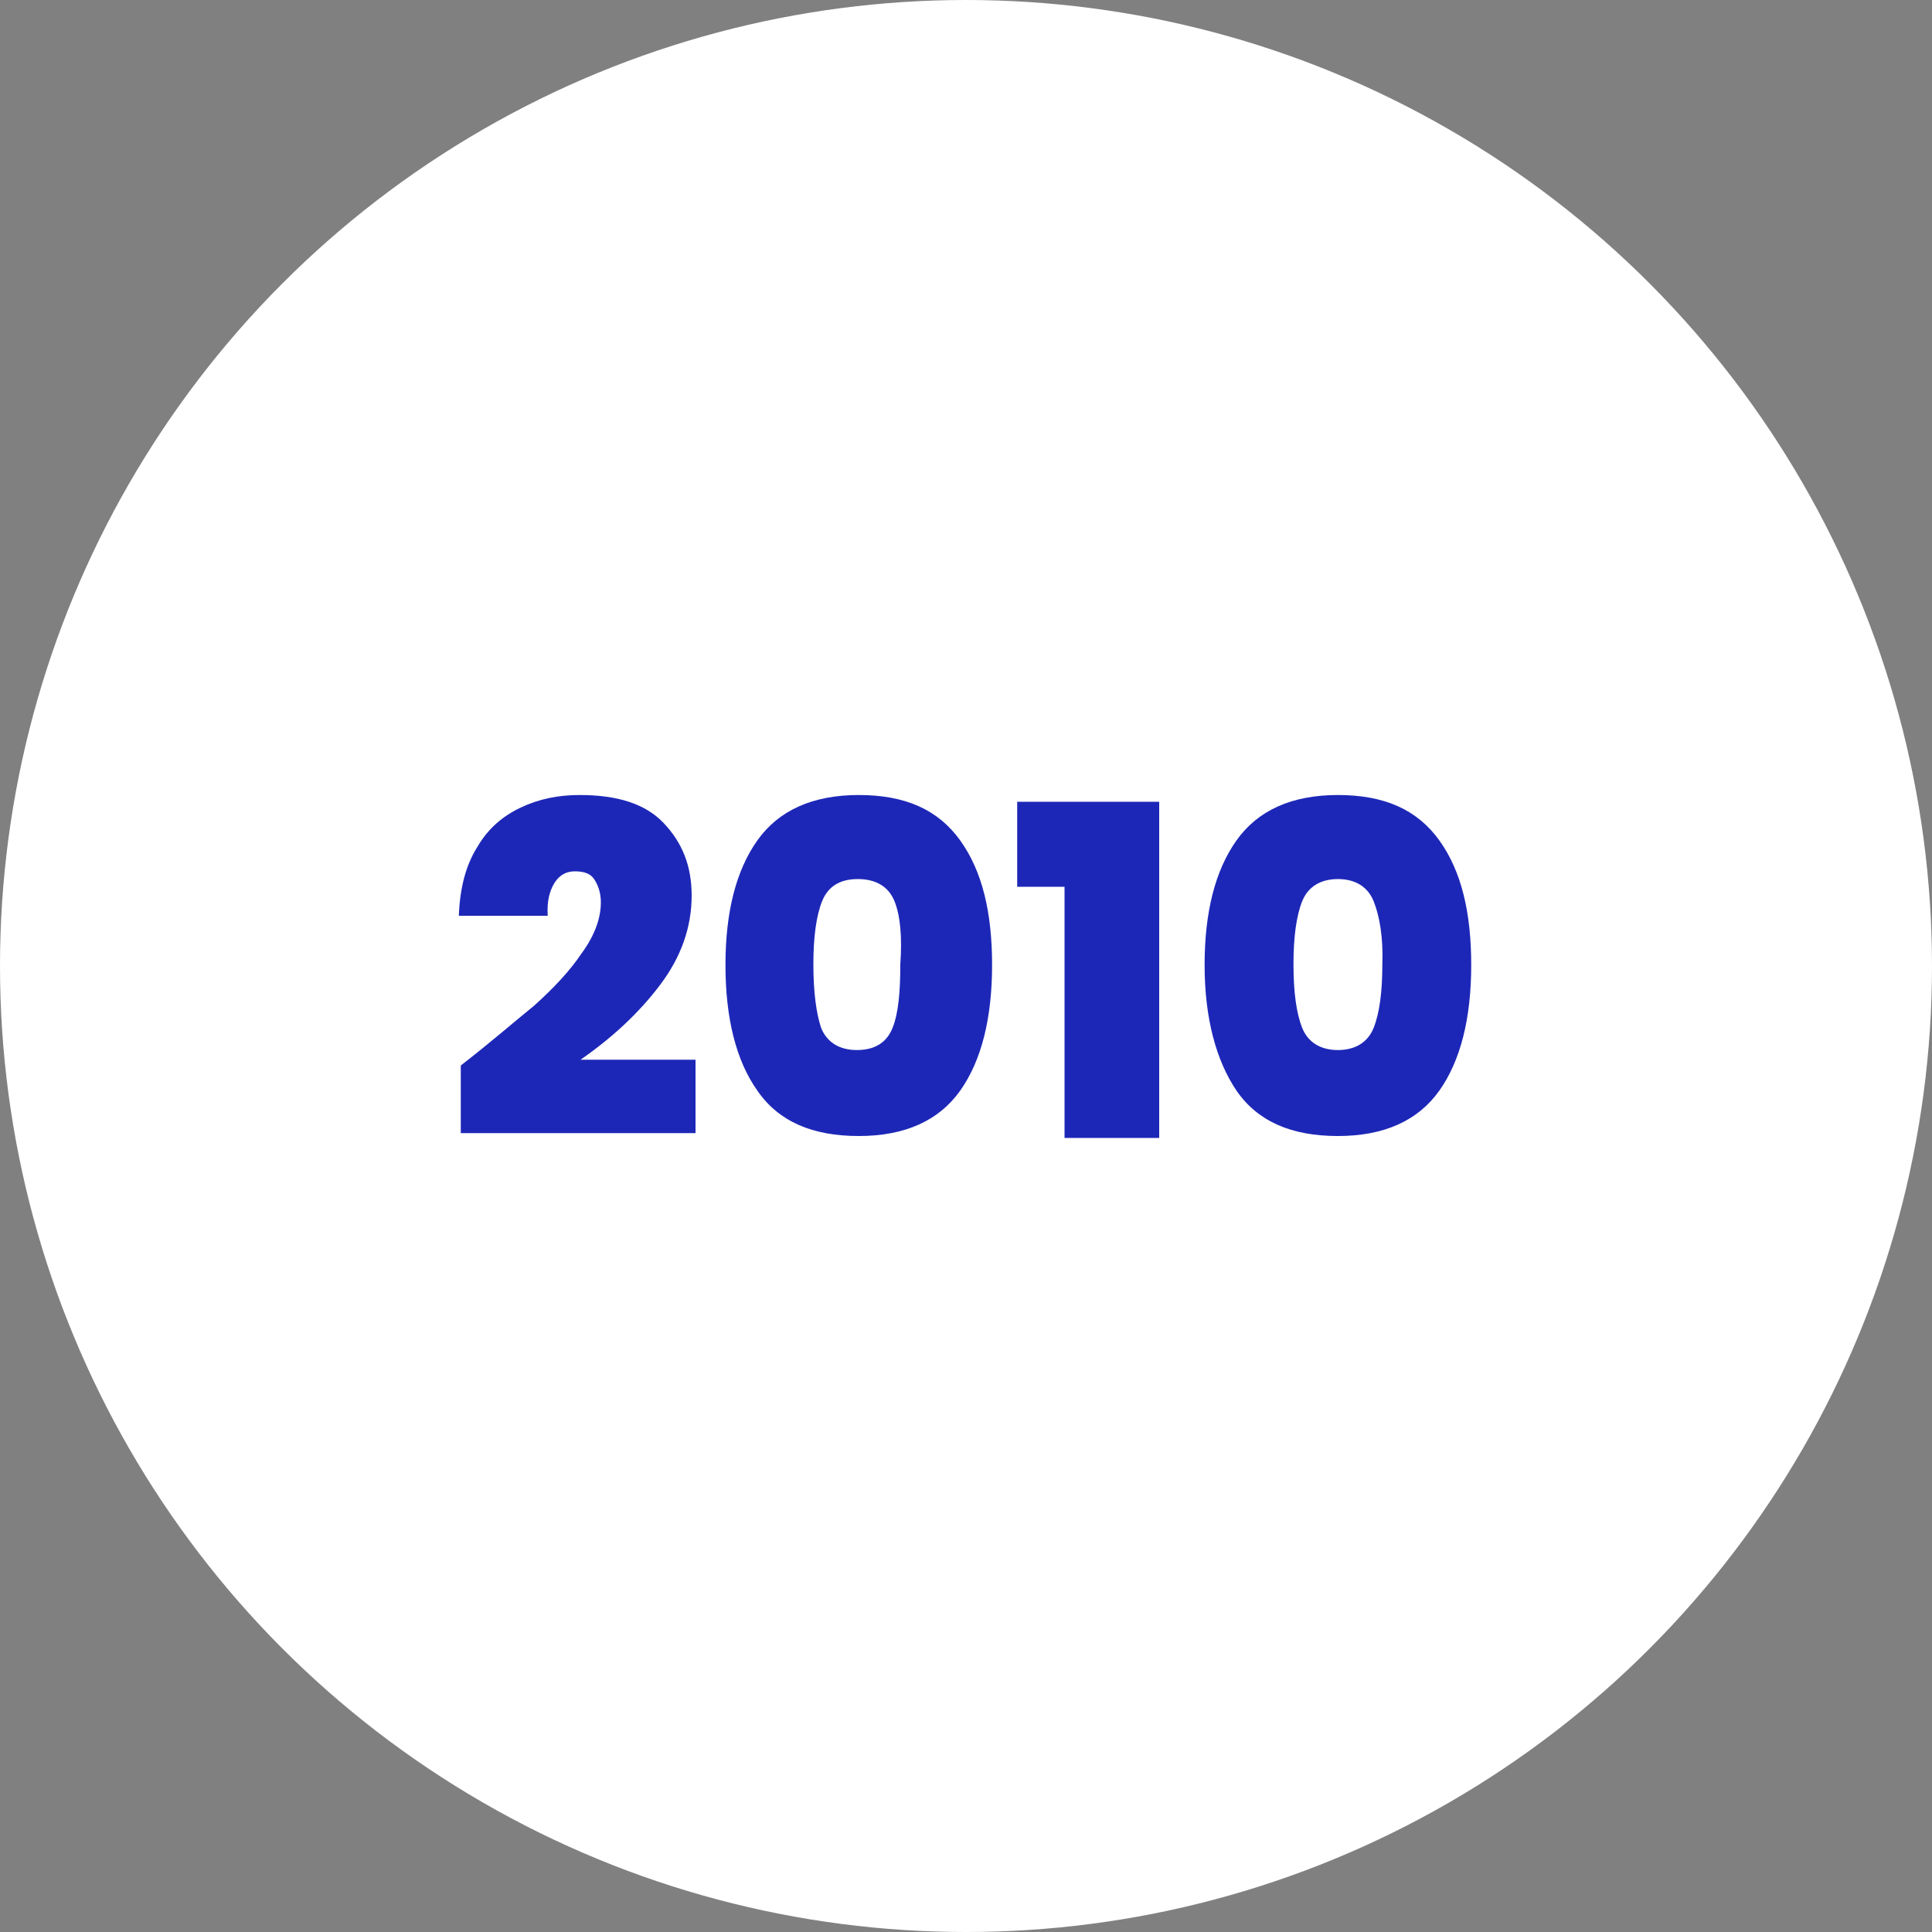
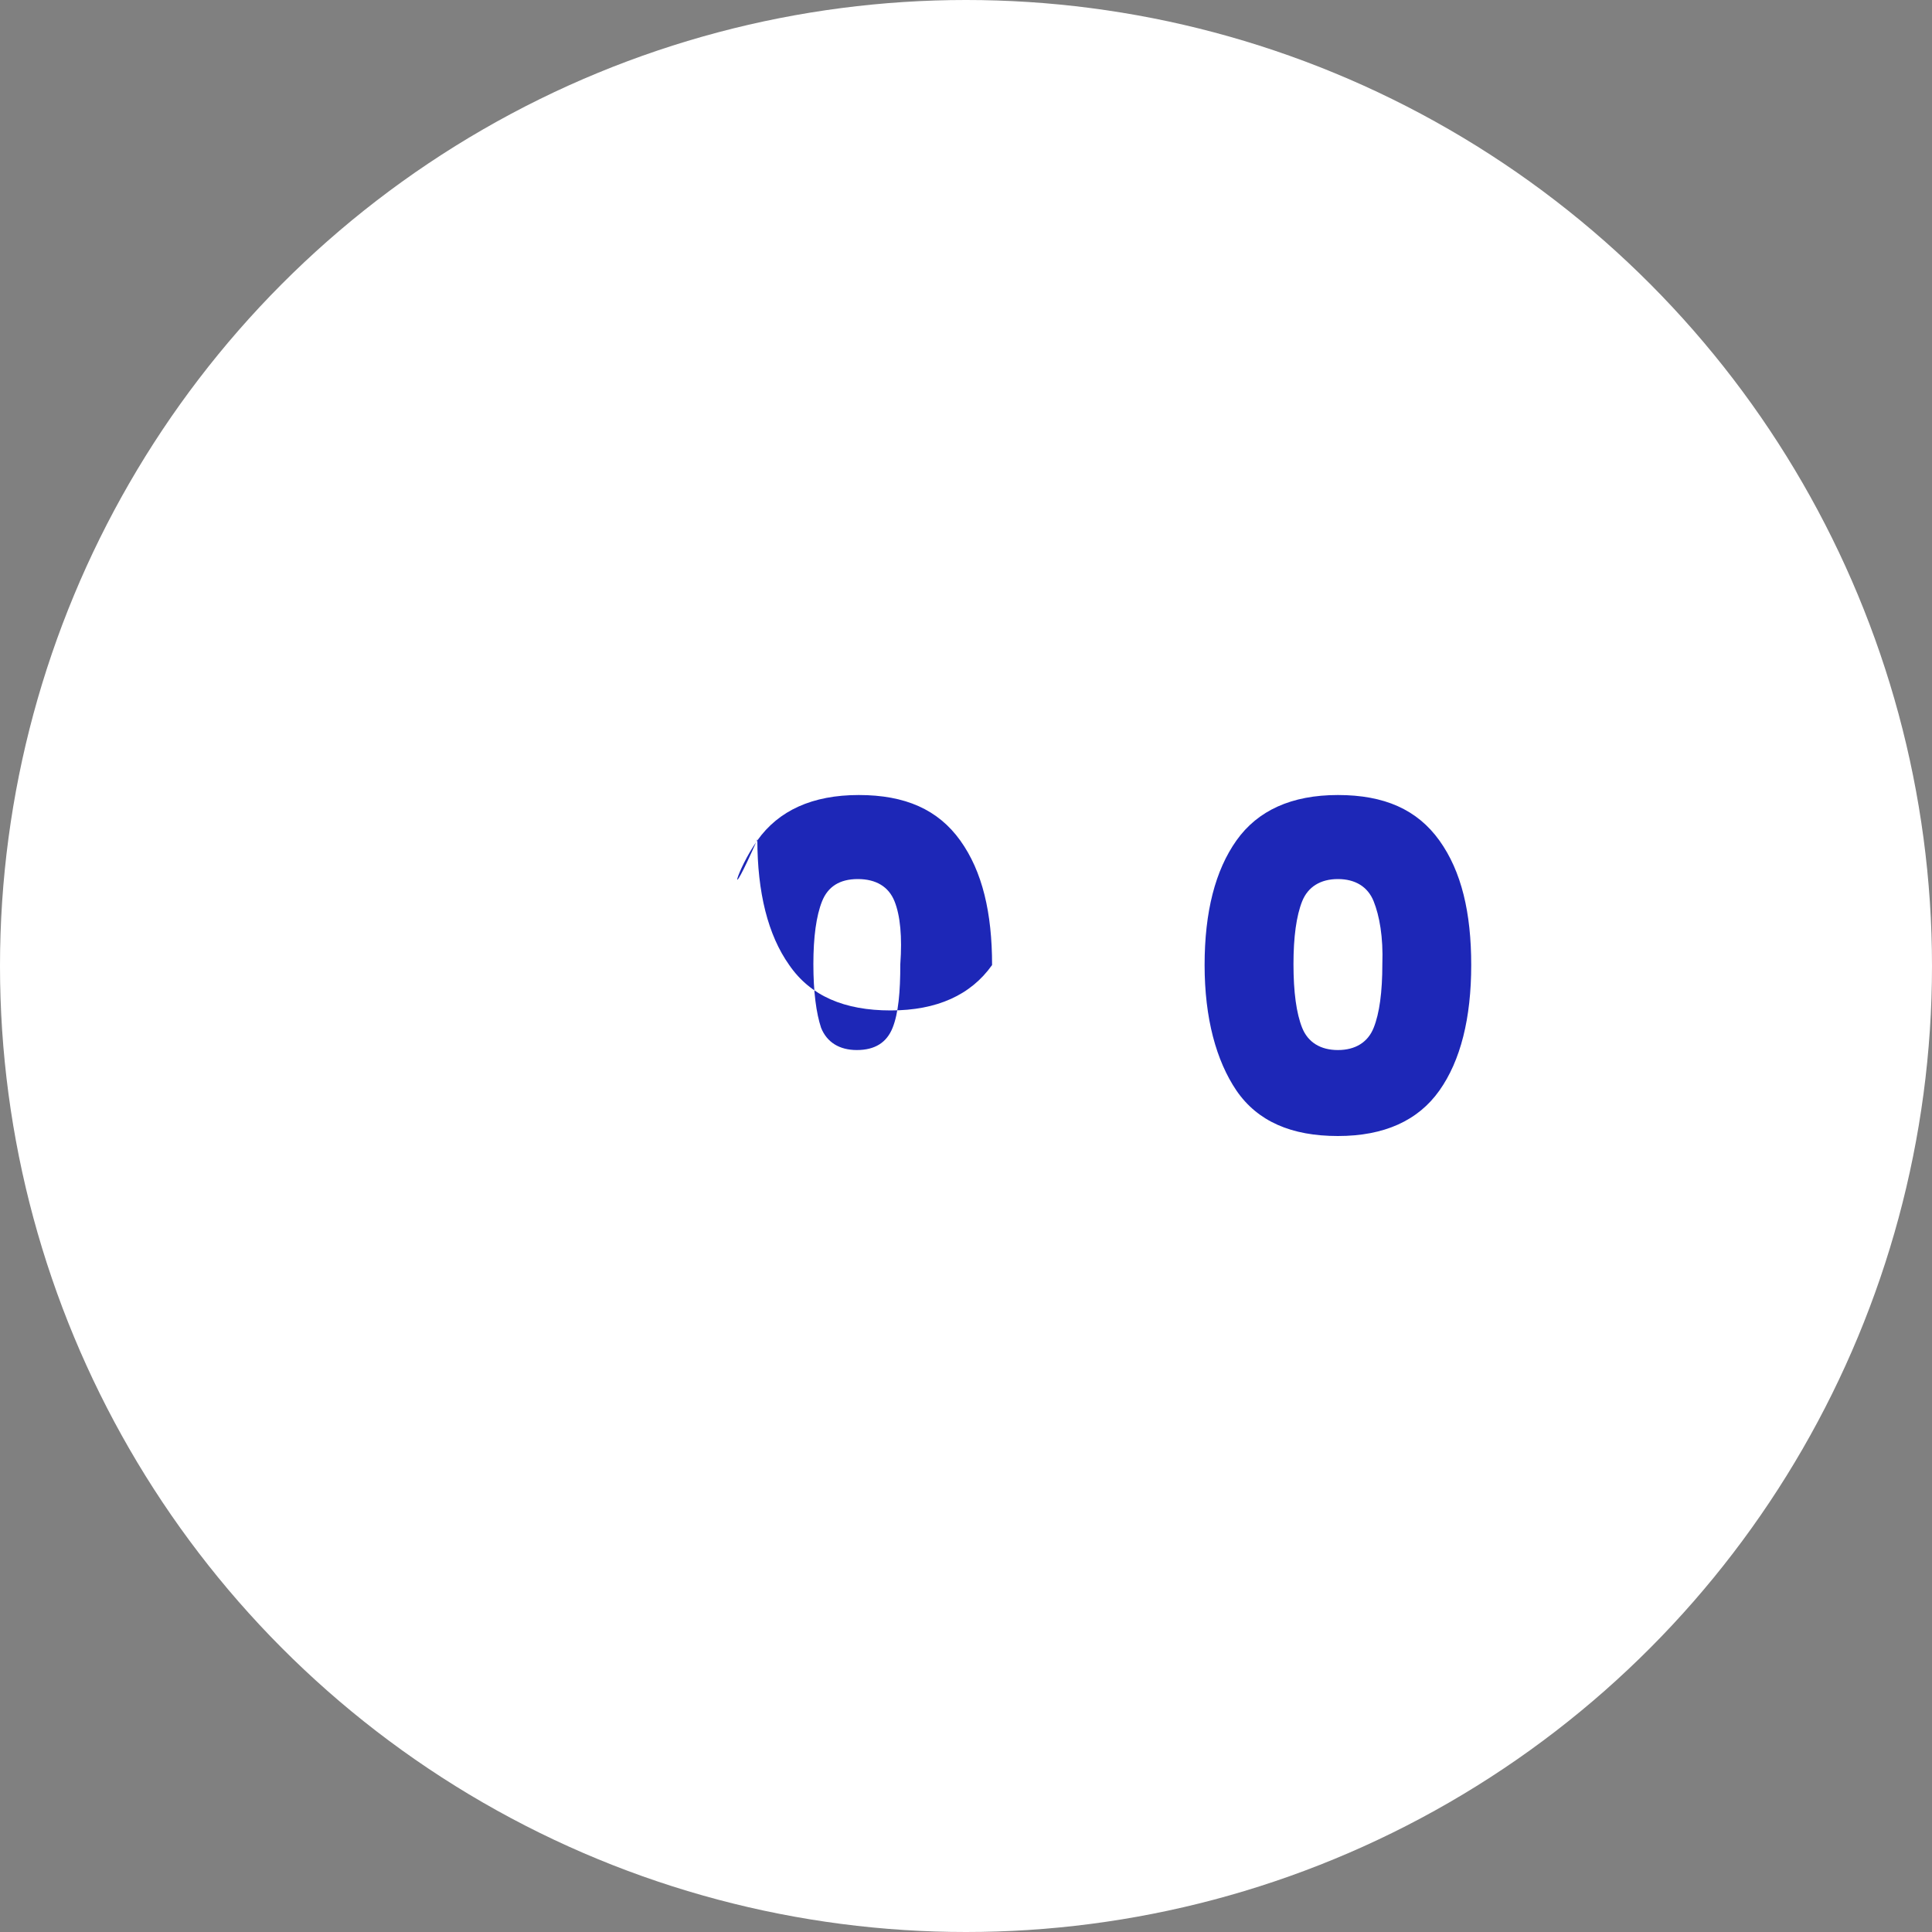
<svg xmlns="http://www.w3.org/2000/svg" id="Capa_1" x="0px" y="0px" width="200px" height="200px" viewBox="0 0 200 200" xml:space="preserve">
  <rect x="0" y="0" width="200" height="200" fill="#808080" stroke="none" />
  <g id="Capa_1_1_">
    <g>
      <circle fill="#FFFFFF" cx="100" cy="100" r="100" />
    </g>
  </g>
  <g id="Capa_2_1_">
    <g>
-       <path fill="#1D27B7" d="M55.3,104.1c2-1.8,3.7-3.6,4.9-5.4c1.4-1.9,2-3.7,2-5.3c0-1-0.3-1.8-0.7-2.4c-0.4-0.6-1.1-0.8-2-0.8 c-0.9,0-1.6,0.4-2.1,1.2s-0.8,1.9-0.7,3.4h-9.2c0.1-2.8,0.7-5.2,1.9-7.1c1.1-1.9,2.6-3.2,4.5-4.1c1.9-0.9,3.9-1.3,6.1-1.3 c3.9,0,6.8,0.9,8.7,2.9s2.9,4.4,2.9,7.5c0,3.3-1.1,6.4-3.3,9.3s-4.9,5.4-8.2,7.7h11.9v7.6H47.7v-7 C50.8,107.9,53.2,105.8,55.3,104.1z" />
-       <path fill="#1D27B7" d="M78.4,87c2.2-3.1,5.7-4.7,10.5-4.7c4.8,0,8.2,1.5,10.5,4.7s3.3,7.5,3.3,12.9c0,5.5-1.1,9.9-3.3,13 c-2.2,3.1-5.7,4.7-10.5,4.7c-4.8,0-8.3-1.5-10.5-4.7c-2.2-3.1-3.3-7.5-3.3-13C75.1,94.4,76.2,90.1,78.4,87z M92.6,93.3 C92,91.8,90.7,91,88.8,91c-1.9,0-3.1,0.8-3.7,2.3c-0.6,1.5-0.9,3.7-0.9,6.5c0,2.9,0.3,5.1,0.8,6.6c0.6,1.5,1.9,2.3,3.7,2.3 c1.9,0,3.1-0.8,3.7-2.3c0.6-1.5,0.8-3.7,0.8-6.6C93.4,97,93.2,94.8,92.6,93.3z" />
-       <path fill="#1D27B7" d="M105.3,91.8V83H120v34.8h-9.8v-26H105.3z" />
+       <path fill="#1D27B7" d="M78.4,87c2.2-3.1,5.7-4.7,10.5-4.7c4.8,0,8.2,1.5,10.5,4.7s3.3,7.5,3.3,12.9c-2.2,3.1-5.7,4.7-10.5,4.7c-4.8,0-8.3-1.5-10.5-4.7c-2.2-3.1-3.3-7.5-3.3-13C75.1,94.4,76.2,90.1,78.4,87z M92.6,93.3 C92,91.8,90.7,91,88.8,91c-1.9,0-3.1,0.8-3.7,2.3c-0.6,1.5-0.9,3.7-0.9,6.5c0,2.9,0.3,5.1,0.8,6.6c0.6,1.5,1.9,2.3,3.7,2.3 c1.9,0,3.1-0.8,3.7-2.3c0.6-1.5,0.8-3.7,0.8-6.6C93.4,97,93.2,94.8,92.6,93.3z" />
      <path fill="#1D27B7" d="M128,87c2.2-3.1,5.7-4.7,10.5-4.7s8.2,1.5,10.5,4.7s3.3,7.5,3.3,12.9c0,5.5-1.1,9.9-3.3,13 s-5.7,4.7-10.5,4.7c-4.8,0-8.3-1.5-10.5-4.7c-2.1-3.1-3.3-7.5-3.3-13C124.7,94.4,125.8,90.1,128,87z M142.2,93.3 c-0.6-1.5-1.9-2.3-3.7-2.3s-3.1,0.8-3.7,2.3c-0.6,1.5-0.9,3.7-0.9,6.5c0,2.9,0.3,5.1,0.9,6.6c0.6,1.5,1.9,2.3,3.7,2.3 s3.1-0.8,3.7-2.3c0.6-1.5,0.9-3.7,0.9-6.6C143.2,97,142.8,94.8,142.2,93.3z" />
    </g>
  </g>
</svg>